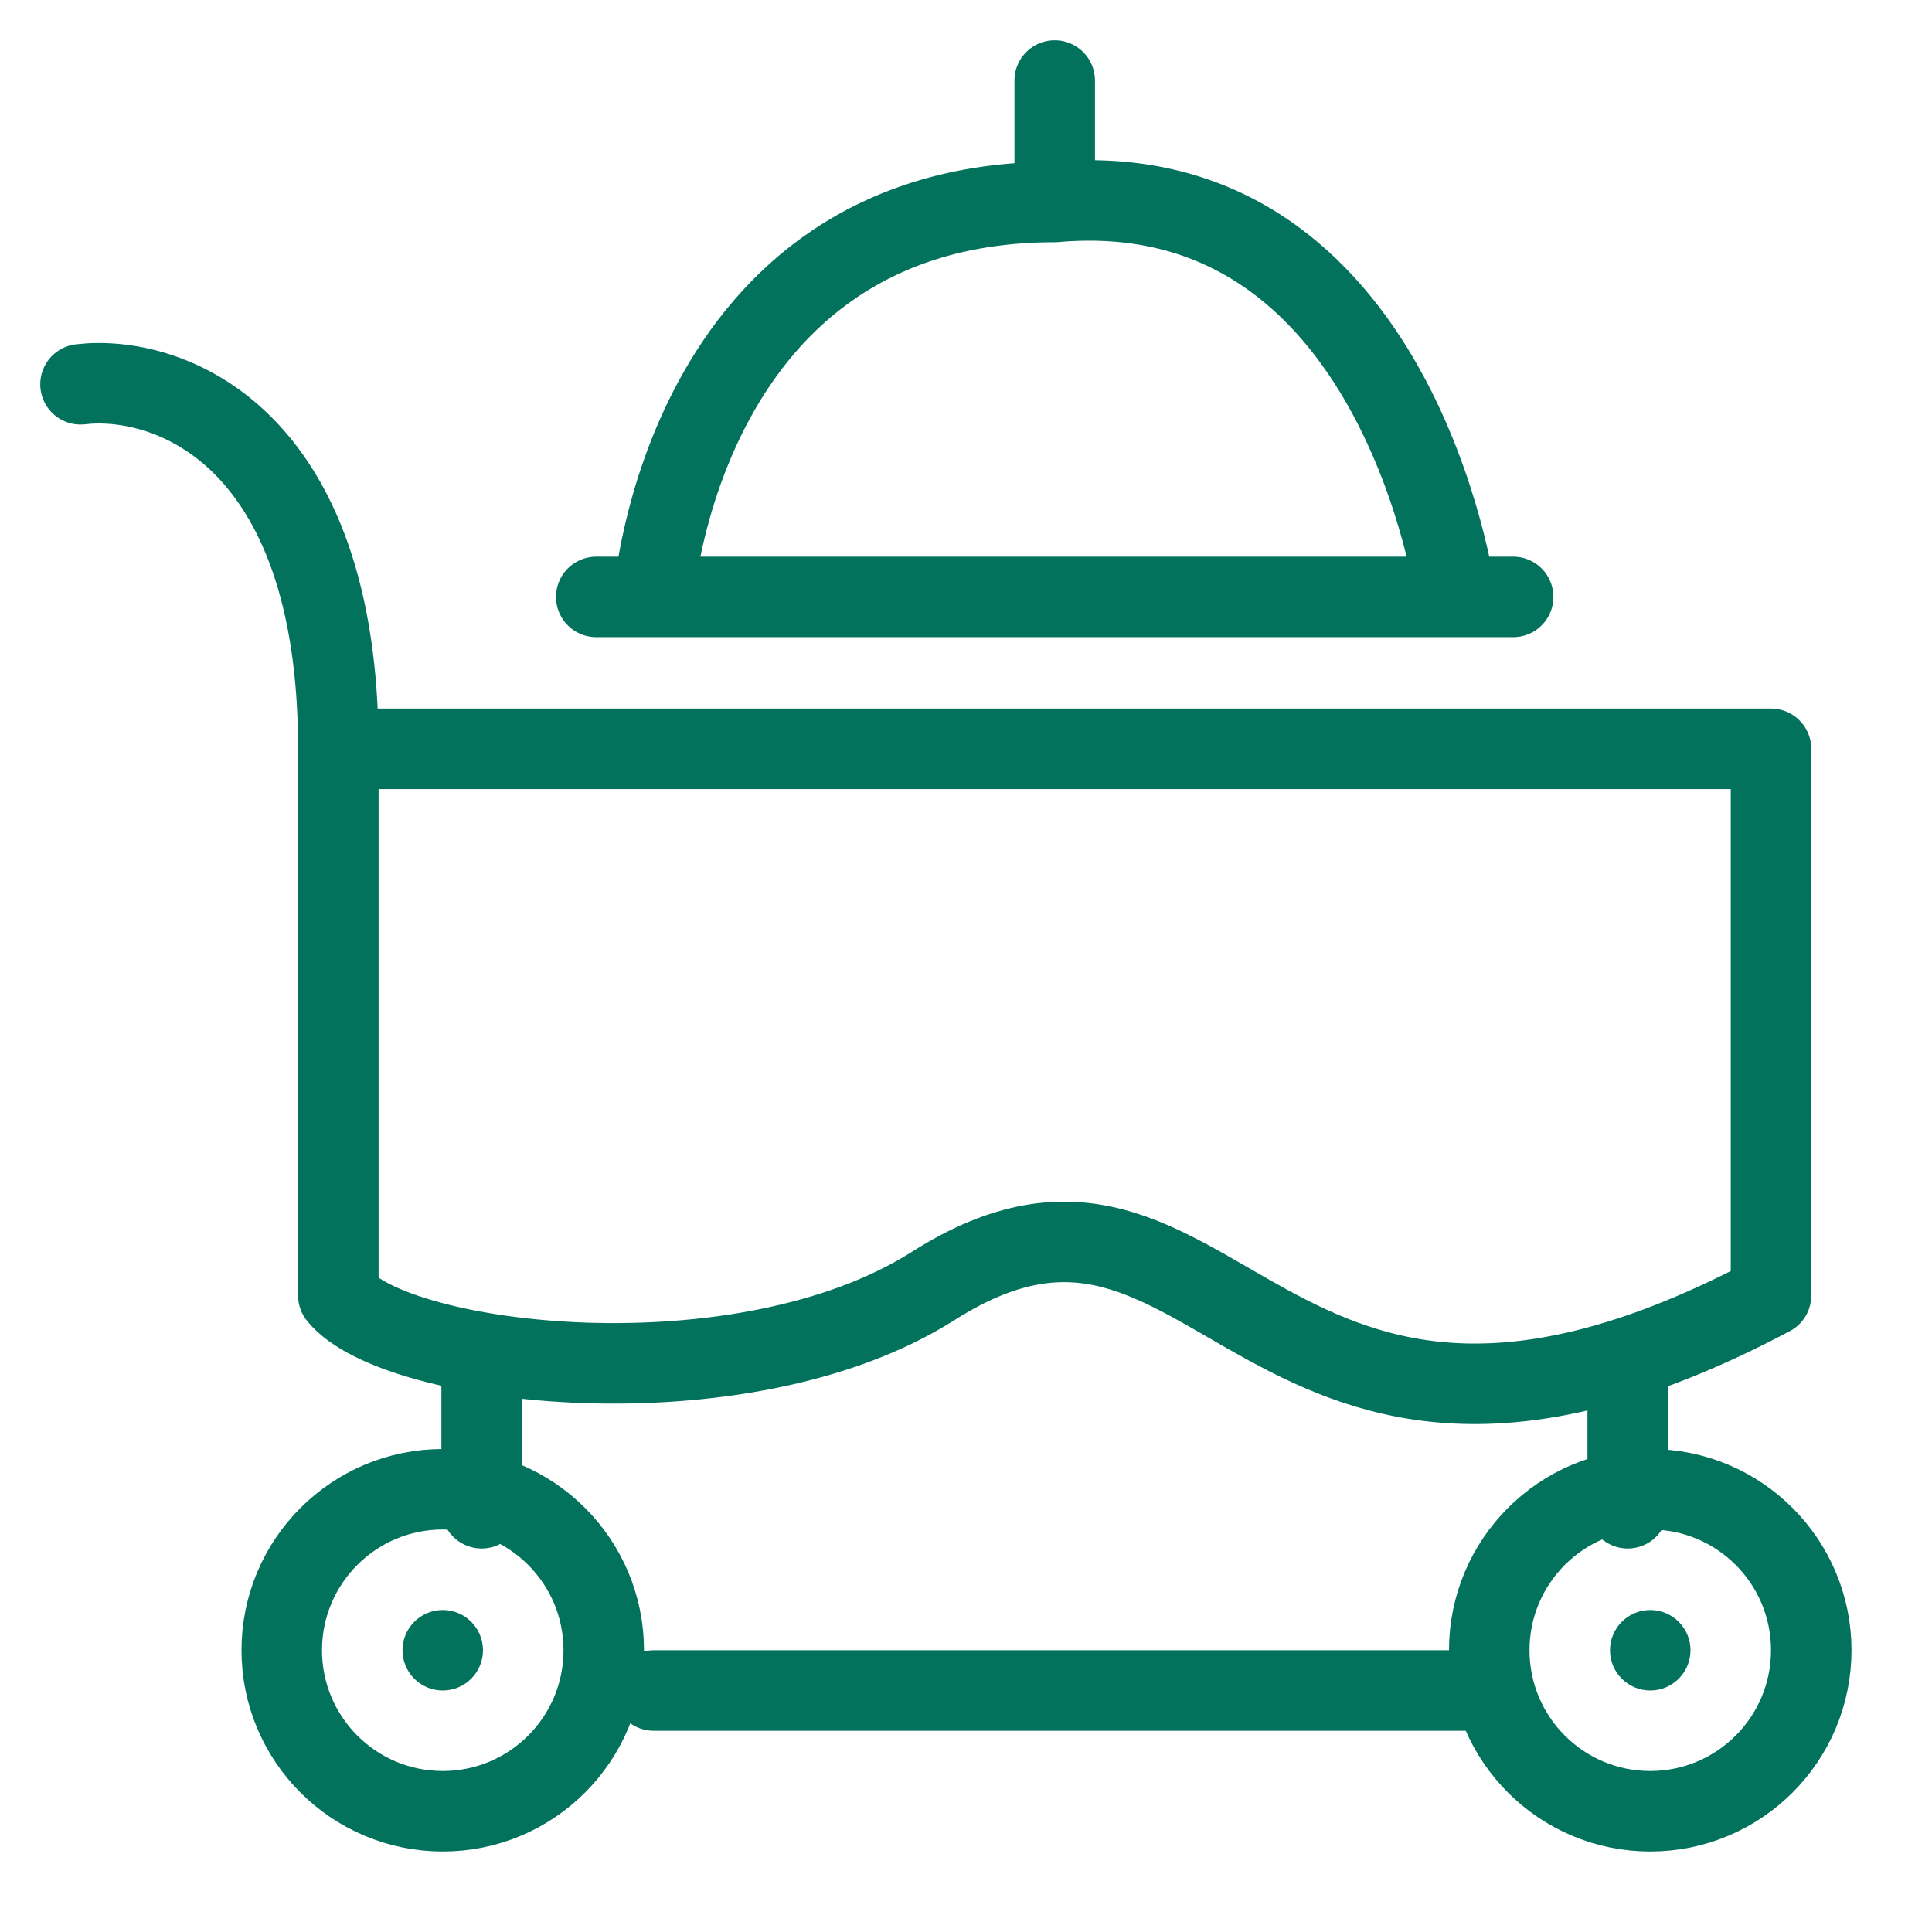
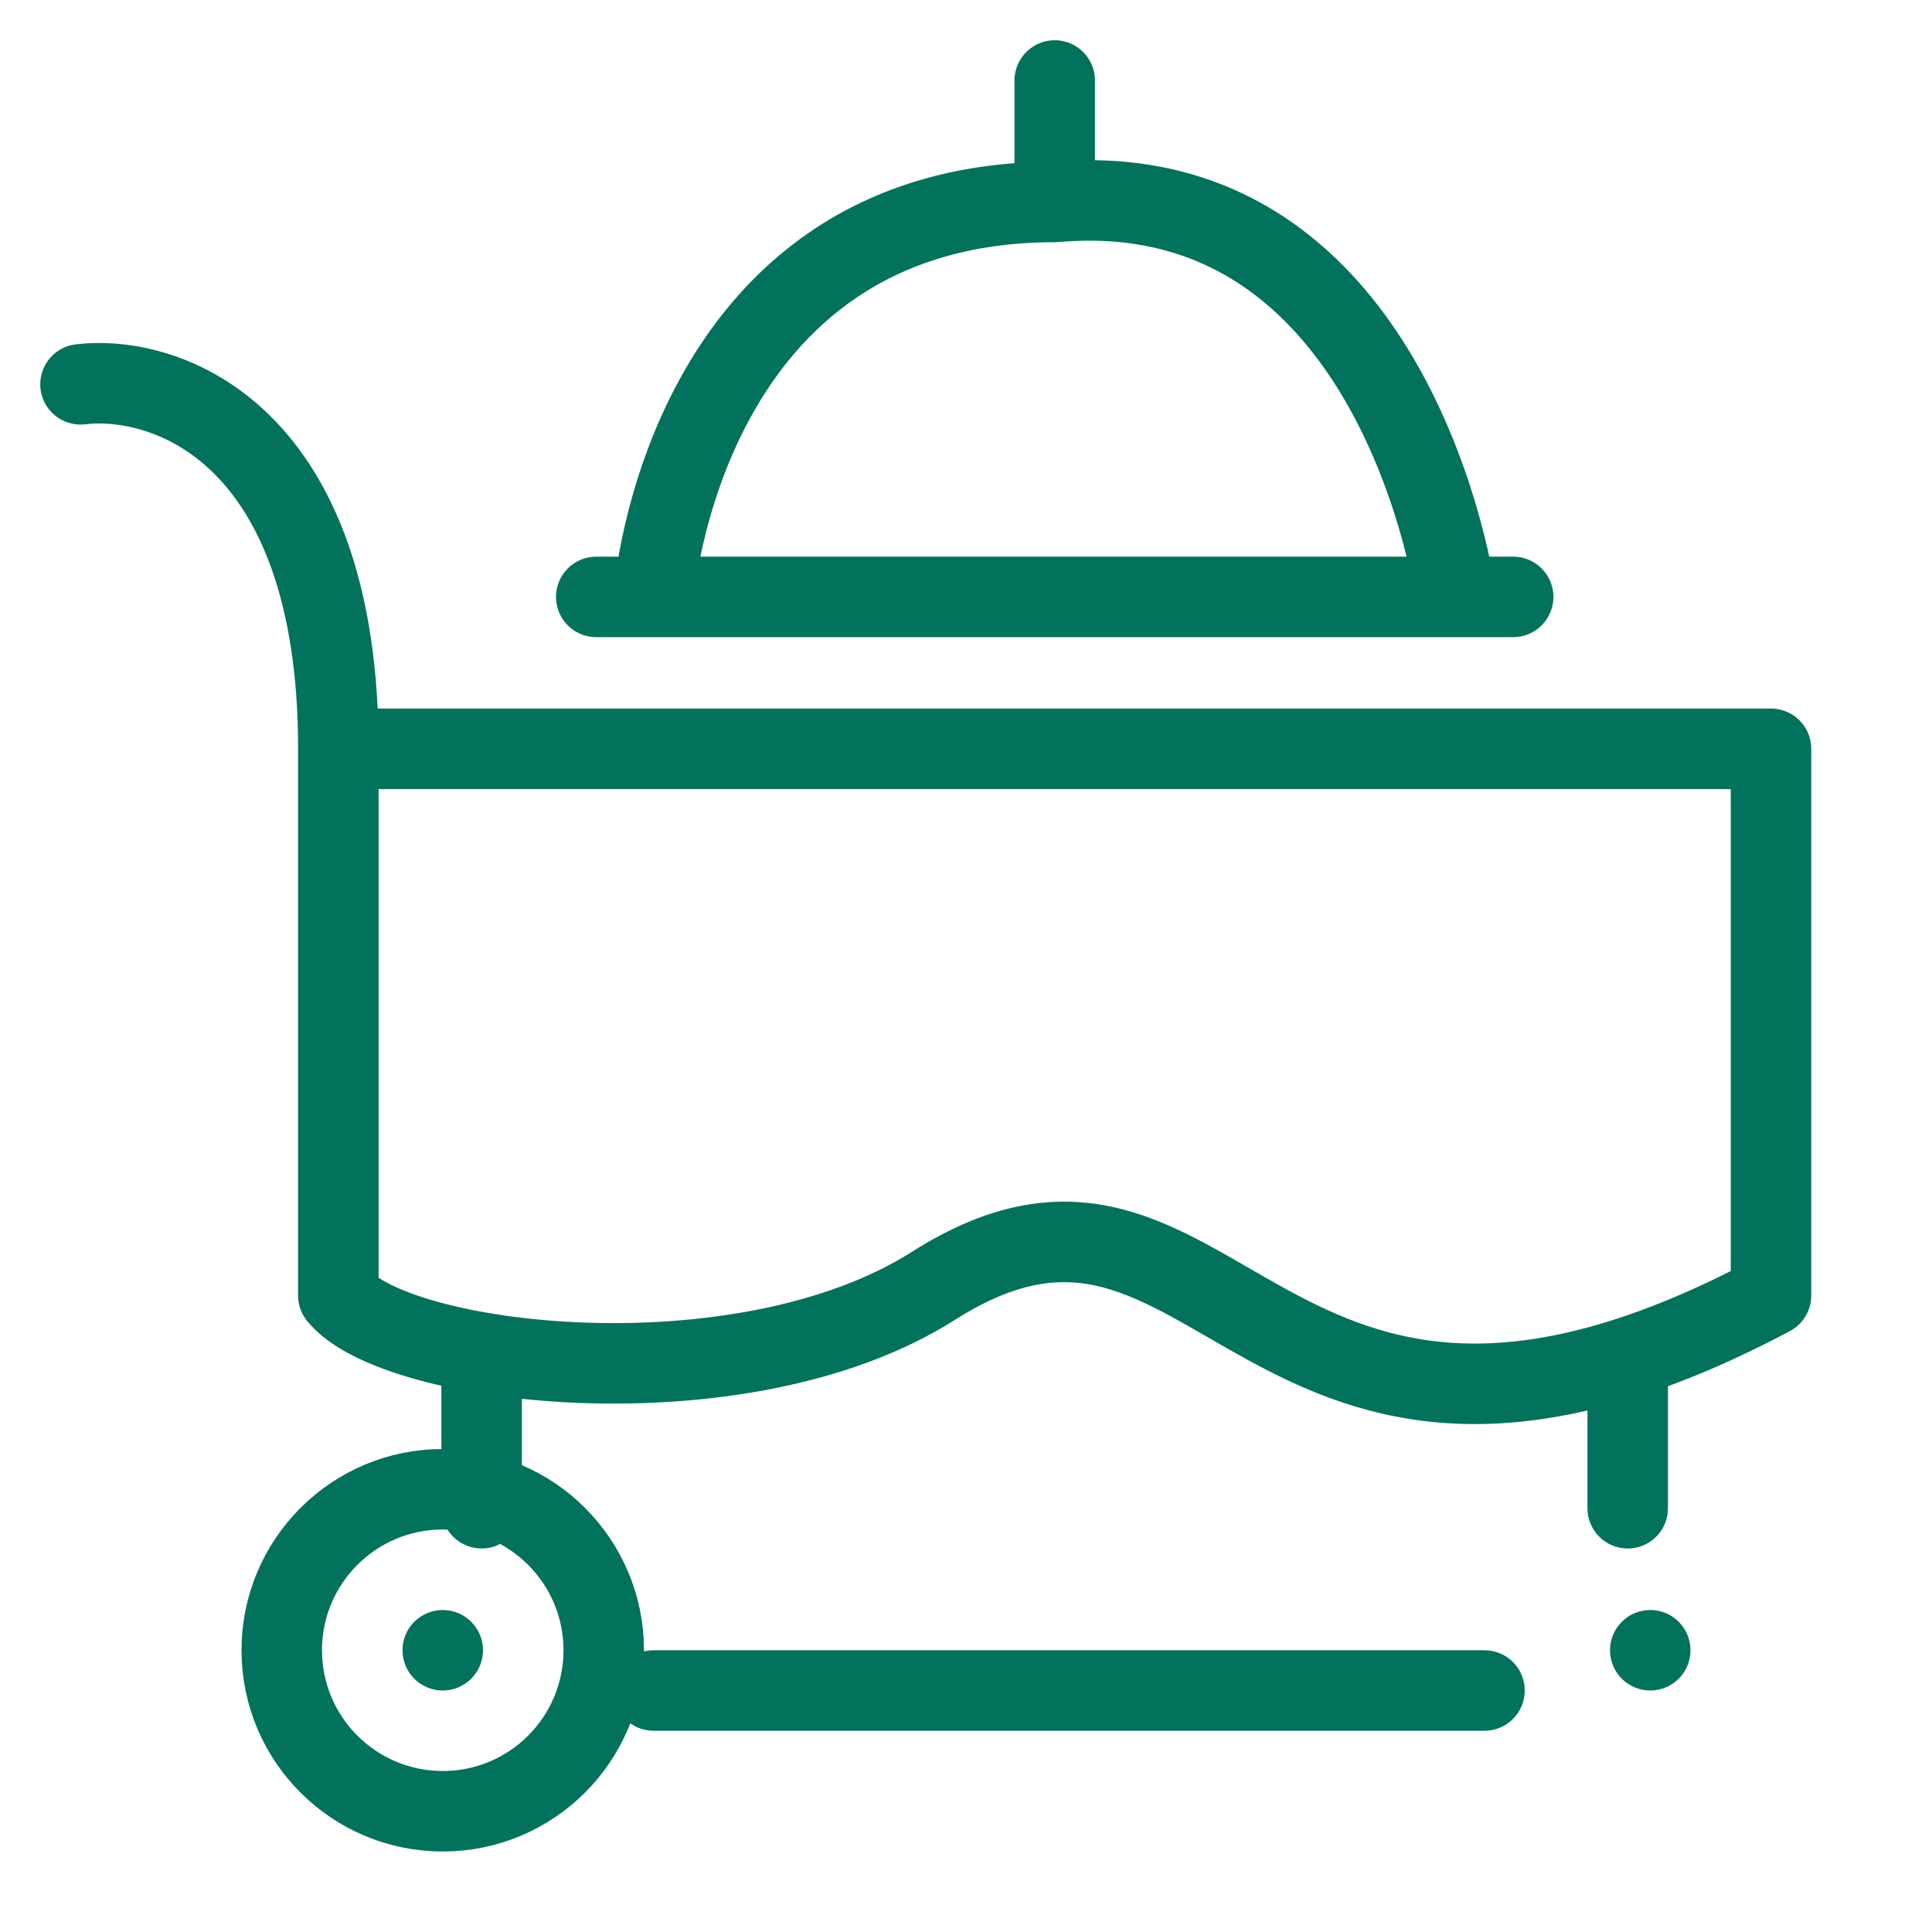
<svg xmlns="http://www.w3.org/2000/svg" width="24" height="24" viewBox="0 0 24 24" fill="none">
-   <circle cx="2.5" cy="2.5" r="2" transform="matrix(-1 0 0 1 23 18)" stroke="#03725D" />
  <circle cx="2.5" cy="2.5" r="2" transform="matrix(-1 0 0 1 8 18)" stroke="#03725D" />
  <circle cx="0.5" cy="0.5" r="0.5" transform="matrix(-1 0 0 1 21 20)" fill="#03725D" />
  <circle cx="0.5" cy="0.5" r="0.5" transform="matrix(-1 0 0 1 6 20)" fill="#03725D" />
  <path d="M18.441 21H8.119M20.22 18.736V16.864M5.983 18.736V16.803M1 4.774C2.068 4.648 4.203 5.377 4.203 9.302M4.203 9.302C4.203 13.226 4.203 15.465 4.203 16.094C4.915 16.975 9.217 17.483 11.594 15.974C15.179 13.697 15.593 19.491 22 16.094V9.302H4.203ZM18.797 7.415H18.085M7.407 7.415H8.119M18.085 7.415C18.085 7.415 17.373 2.132 13.102 2.509M18.085 7.415H8.119M13.102 2.509C8.475 2.509 8.119 7.415 8.119 7.415M13.102 2.509V1" stroke="#03725D" stroke-linecap="round" stroke-linejoin="round" />
</svg>